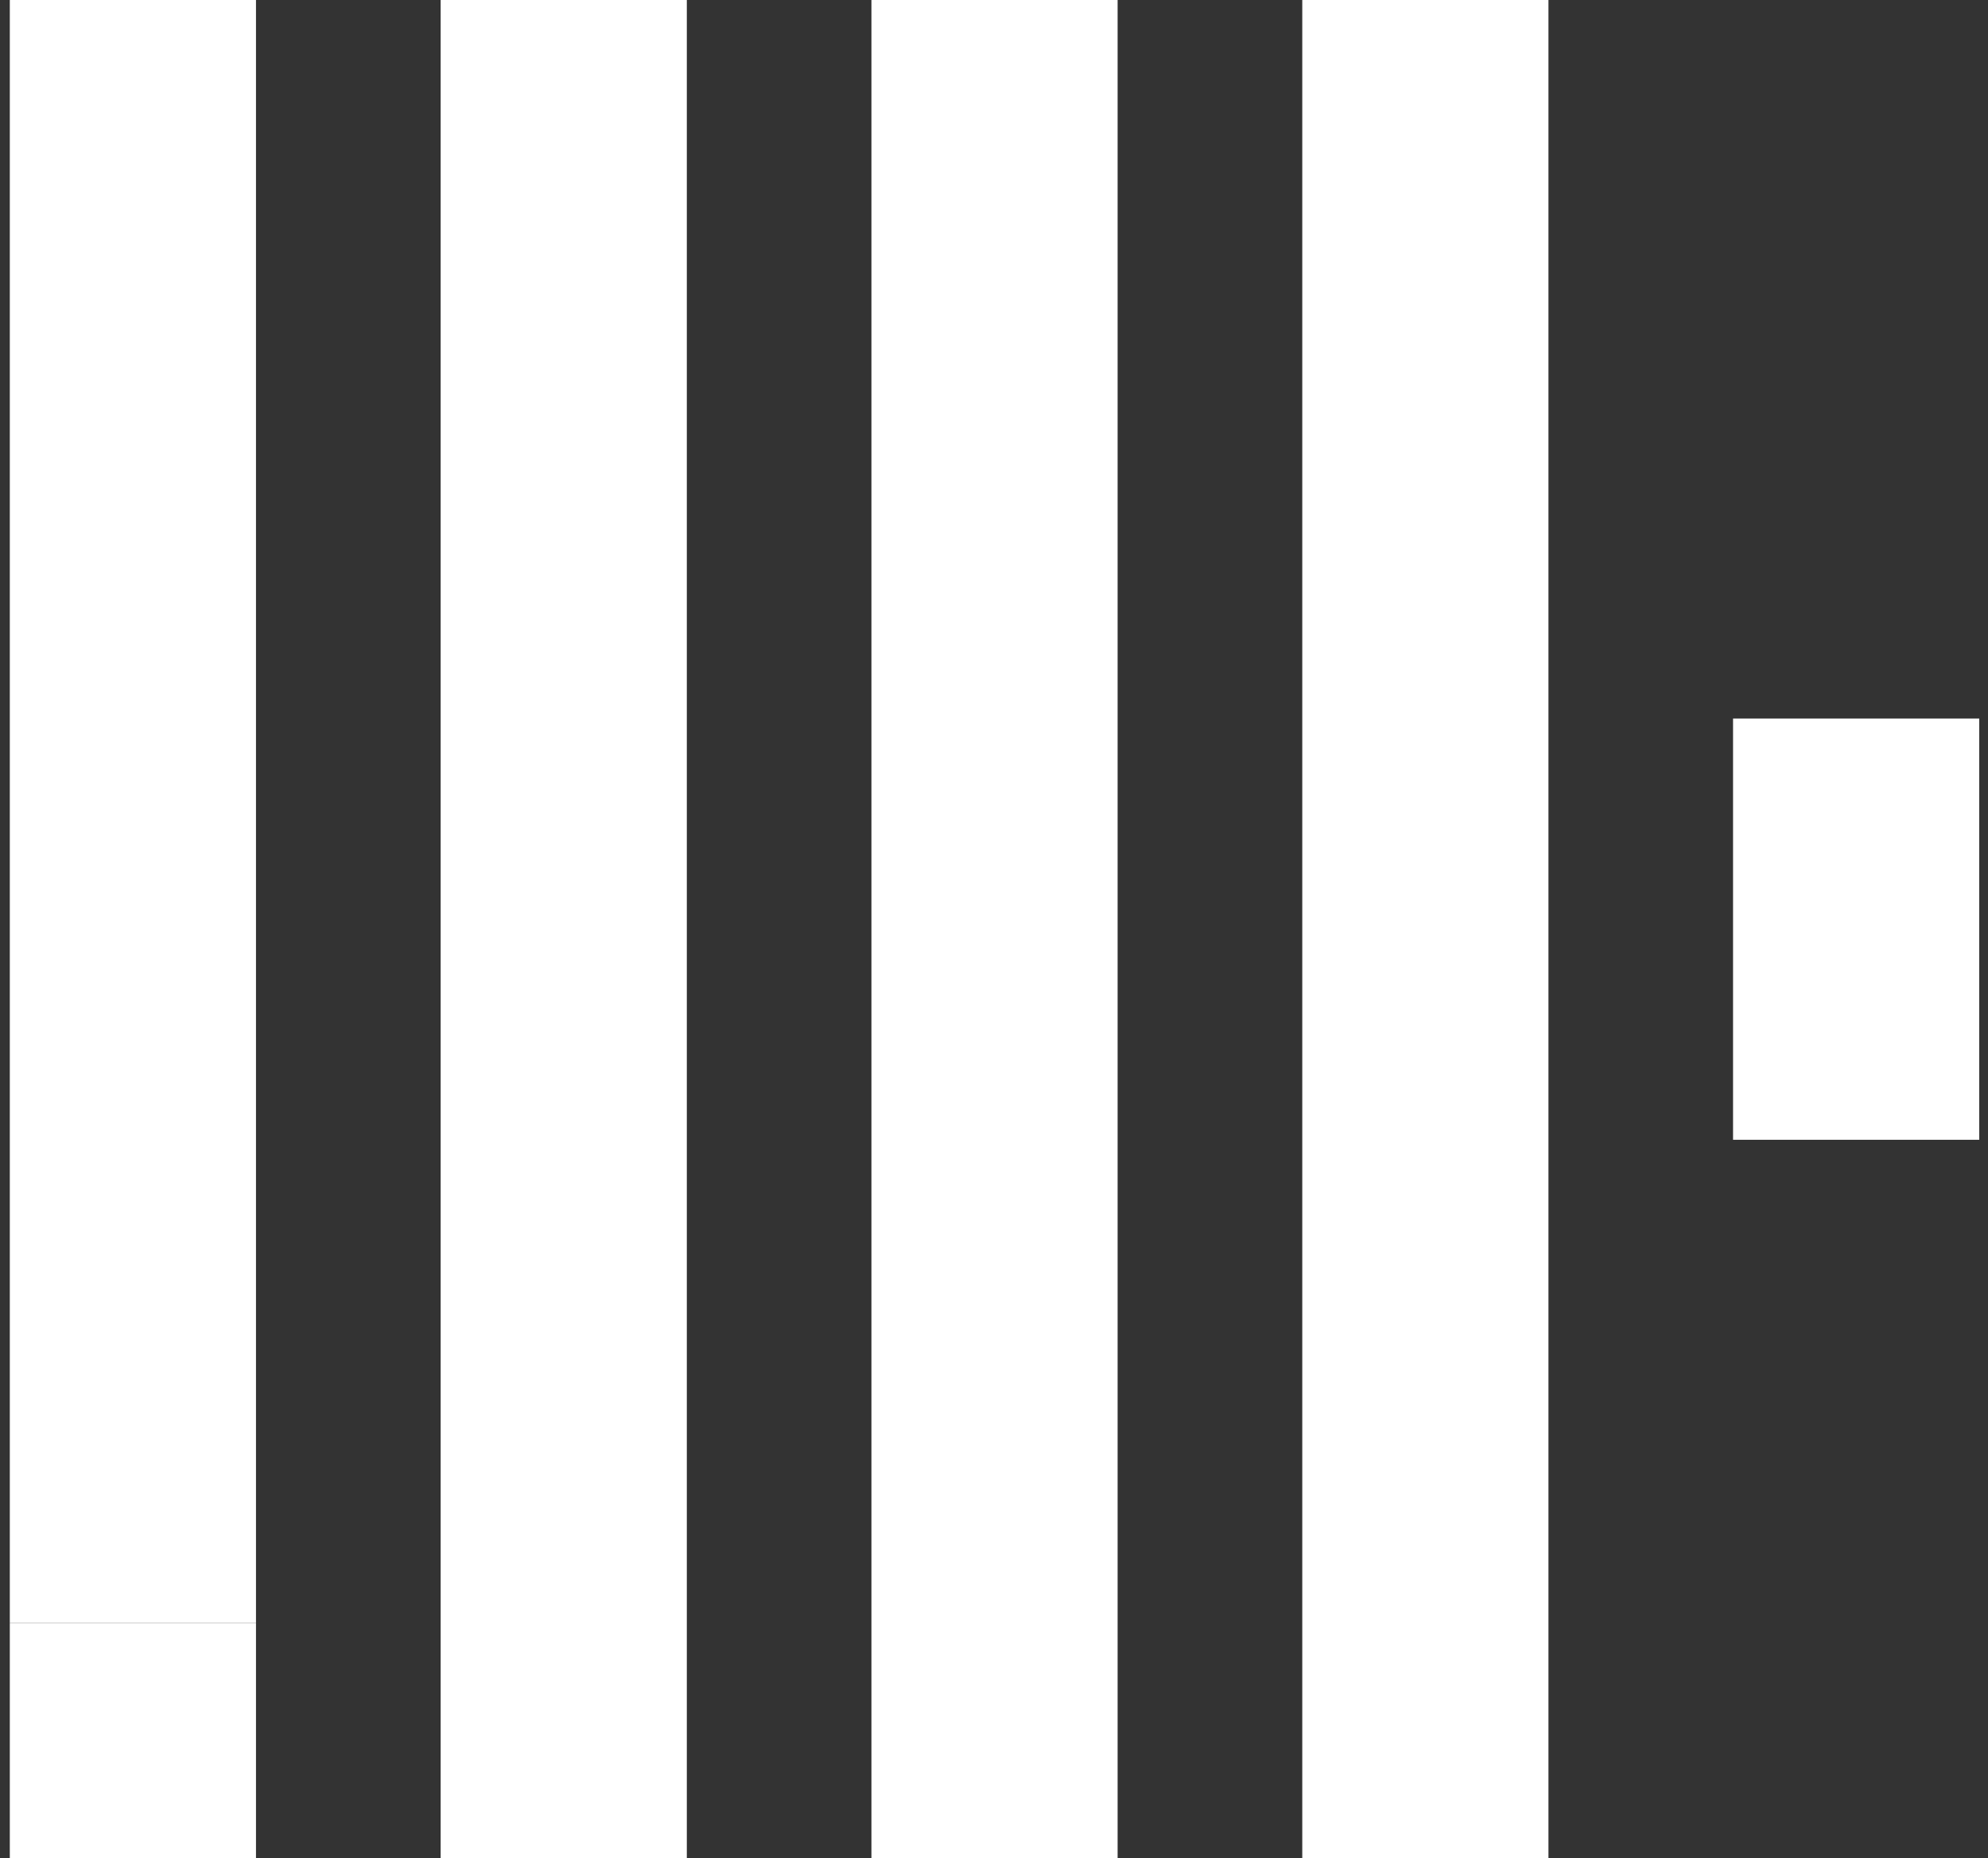
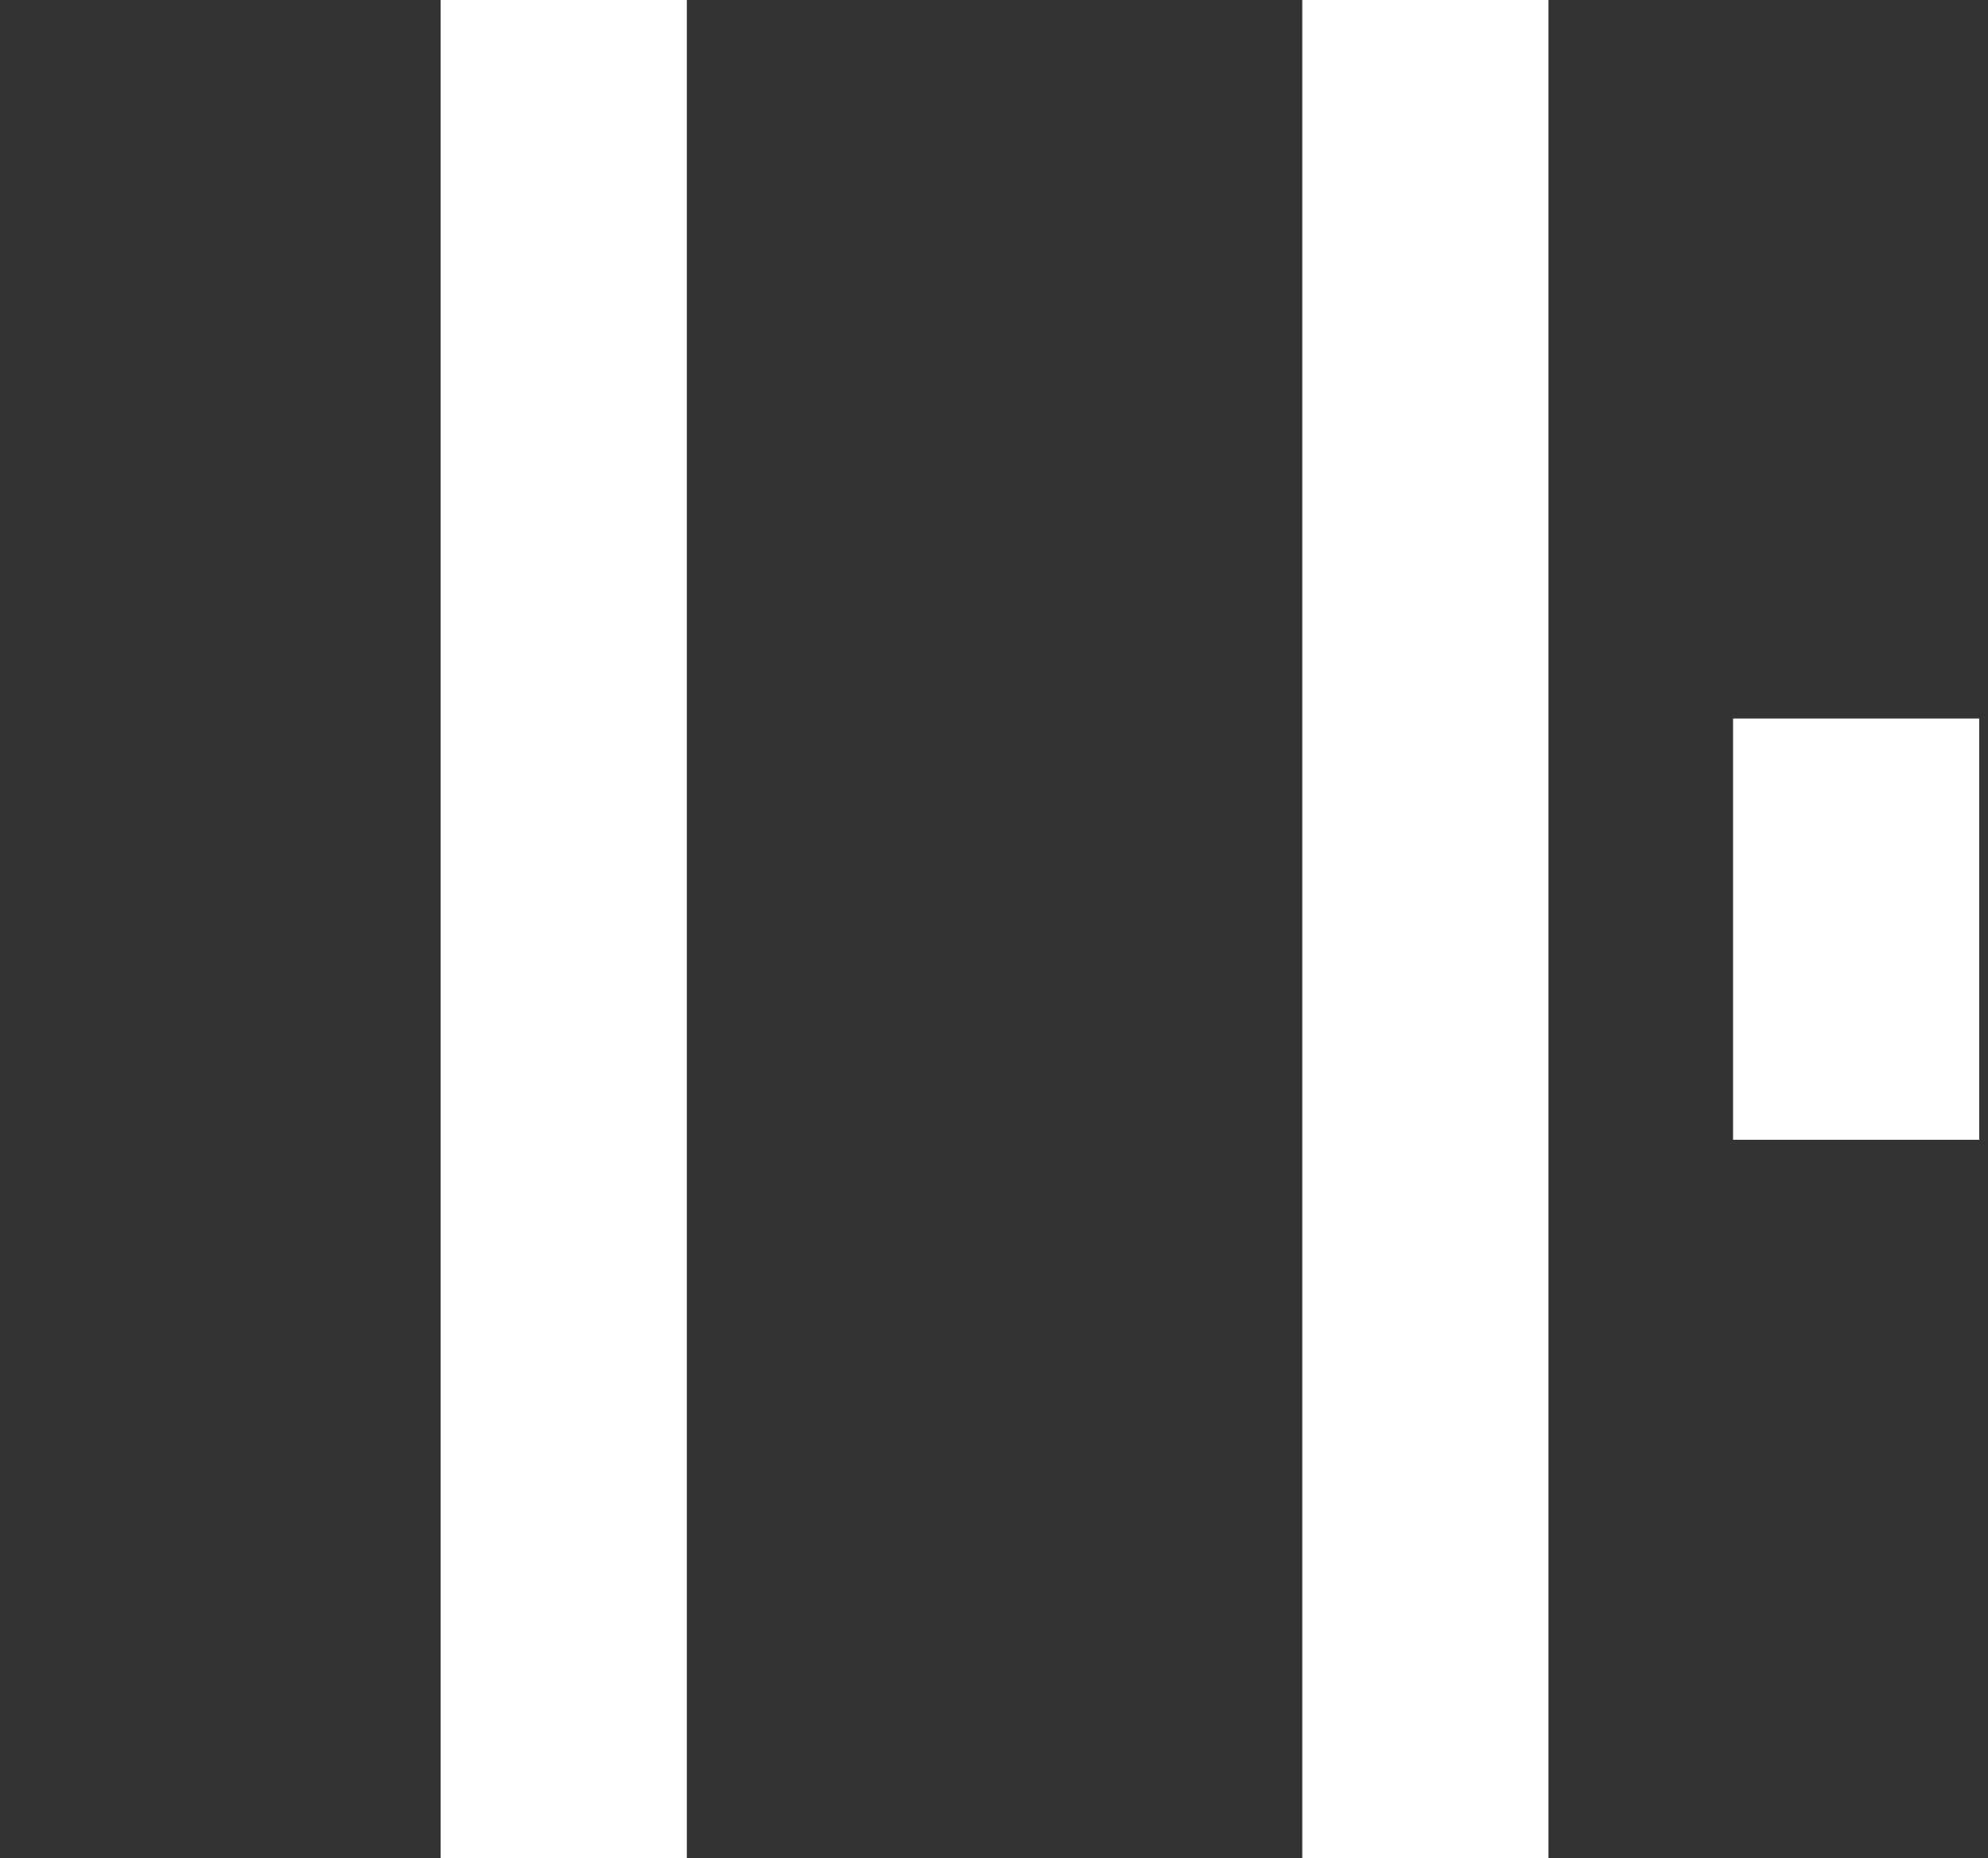
<svg xmlns="http://www.w3.org/2000/svg" width="107" height="100" viewBox="0 0 107 100" fill="none">
  <rect x="0" y="0" width="107" height="100" fill="#333333" stroke="none" />
-   <path d="M0.528 0H13.778V87.333H0.528V0Z" fill="white" />
  <path d="M23.717 0H36.967V100H23.717V0Z" fill="white" />
-   <path d="M46.903 0H60.153V100H46.903V0Z" fill="white" />
  <path d="M70.092 0H83.342V100H70.092V0Z" fill="white" />
  <path d="M93.278 38.667H106.528V61.333H93.278V38.667Z" fill="white" />
-   <path d="M0.528 87.333H13.778V100H0.528V87.333Z" fill="white" />
</svg>